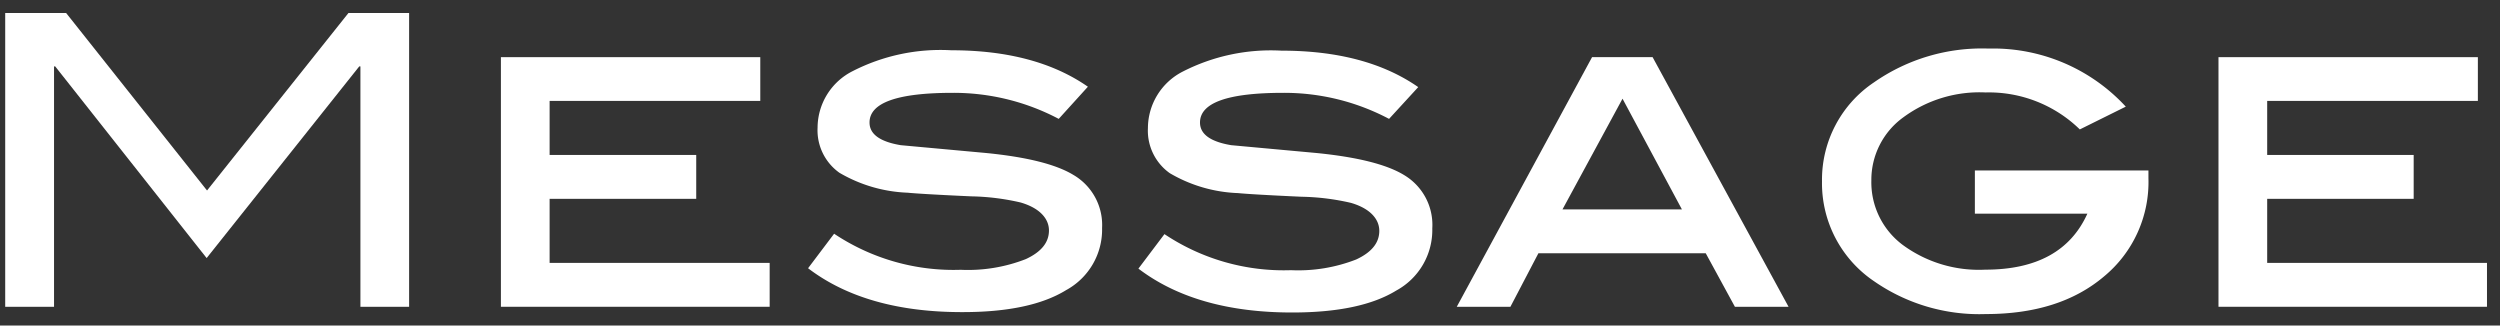
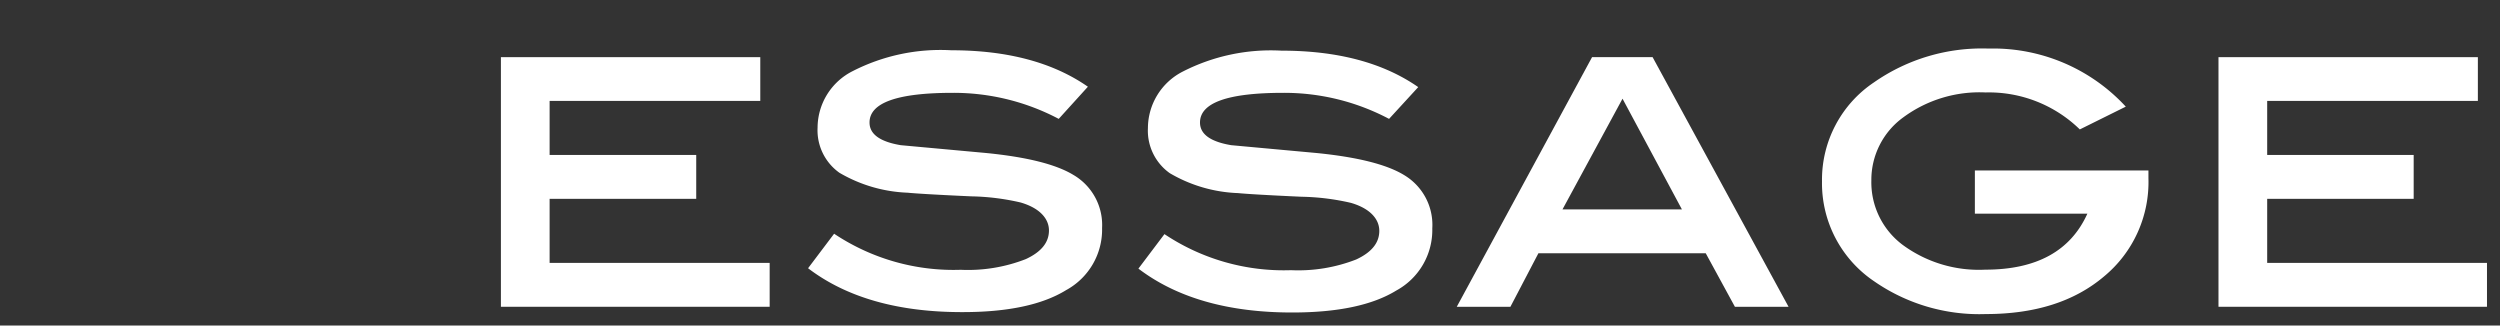
<svg xmlns="http://www.w3.org/2000/svg" viewBox="0 0 192 25">
  <rect x="0" y="0" width="192" height="25" fill="#333333" stroke="none" />
  <defs>
    <style>.cls-1{fill:#fff;}</style>
  </defs>
  <g id="原稿">
-     <path class="cls-1" d="M31.42,23.56H27.68V5.1h-.09L15.87,19.82,4.24,5.1H4.15V23.56H.4V1H5.08L15.9,14.63,26.76,1h4.66Z" />
    <path class="cls-1" d="M59.11,23.56H38.47V4.39H58.39V7.75H42.21V11.9H53.47v3.37H42.21v4.92h16.9Z" />
    <path class="cls-1" d="M81.31,9.13a17.27,17.27,0,0,0-8.14-2q-6.39,0-6.39,2.28,0,1.34,2.4,1.74l6.55.6c3.13.31,5.37.87,6.7,1.68a4.45,4.45,0,0,1,2.21,4.08,5.29,5.29,0,0,1-2.76,4.77q-2.76,1.7-8,1.69-7.4,0-11.82-3.37l2-2.65a16.51,16.51,0,0,0,9.72,2.77,12.2,12.2,0,0,0,5-.82c1.19-.55,1.78-1.28,1.78-2.2s-.73-1.73-2.18-2.15a18.09,18.09,0,0,0-3.77-.47c-2.66-.12-4.3-.22-4.9-.28a11.17,11.17,0,0,1-5.24-1.53,4,4,0,0,1-1.68-3.46,4.88,4.88,0,0,1,2.7-4.35,14.81,14.81,0,0,1,7.56-1.6q6.48,0,10.5,2.8Z" />
    <path class="cls-1" d="M106.68,9.13a17.2,17.2,0,0,0-8.13-2q-6.39,0-6.39,2.28,0,1.34,2.4,1.74l6.54.6q4.71.47,6.71,1.68A4.45,4.45,0,0,1,110,17.54a5.29,5.29,0,0,1-2.76,4.77c-1.84,1.13-4.5,1.69-8,1.69q-7.38,0-11.81-3.37l2-2.65a16.49,16.49,0,0,0,9.72,2.77,12.24,12.24,0,0,0,5-.82c1.19-.55,1.78-1.28,1.78-2.2s-.73-1.73-2.18-2.15a18.11,18.11,0,0,0-3.78-.47c-2.66-.12-4.29-.22-4.89-.28a11.13,11.13,0,0,1-5.24-1.53,4,4,0,0,1-1.68-3.46,4.89,4.89,0,0,1,2.69-4.35,14.86,14.86,0,0,1,7.56-1.6q6.49,0,10.51,2.8Z" />
    <path class="cls-1" d="M137.36,23.56h-4.12L131,19.45H118.15L116,23.56h-4.12L122.27,4.39h4.65Zm-8.19-7.48-4.56-8.5L120,16.08Z" />
    <path class="cls-1" d="M165,13.09v.59a9.4,9.4,0,0,1-3.41,7.55c-2.28,1.93-5.3,2.89-9.09,2.89a14.17,14.17,0,0,1-8.57-2.52,9.08,9.08,0,0,1-4-7.67,9,9,0,0,1,4-7.61,14.49,14.49,0,0,1,8.79-2.59,13.85,13.85,0,0,1,10.54,4.46l-3.53,1.75a10,10,0,0,0-7.24-2.84A9.87,9.87,0,0,0,146.19,9a5.93,5.93,0,0,0-2.47,4.87,6,6,0,0,0,2.41,4.94,9.89,9.89,0,0,0,6.34,1.9q5.9,0,7.84-4.3h-8.64V13.09Z" />
    <path class="cls-1" d="M191,23.56H170.38V4.39H190.3V7.75H174.12V11.9h11.25v3.37H174.12v4.92H191Z" />
  </g>
</svg>